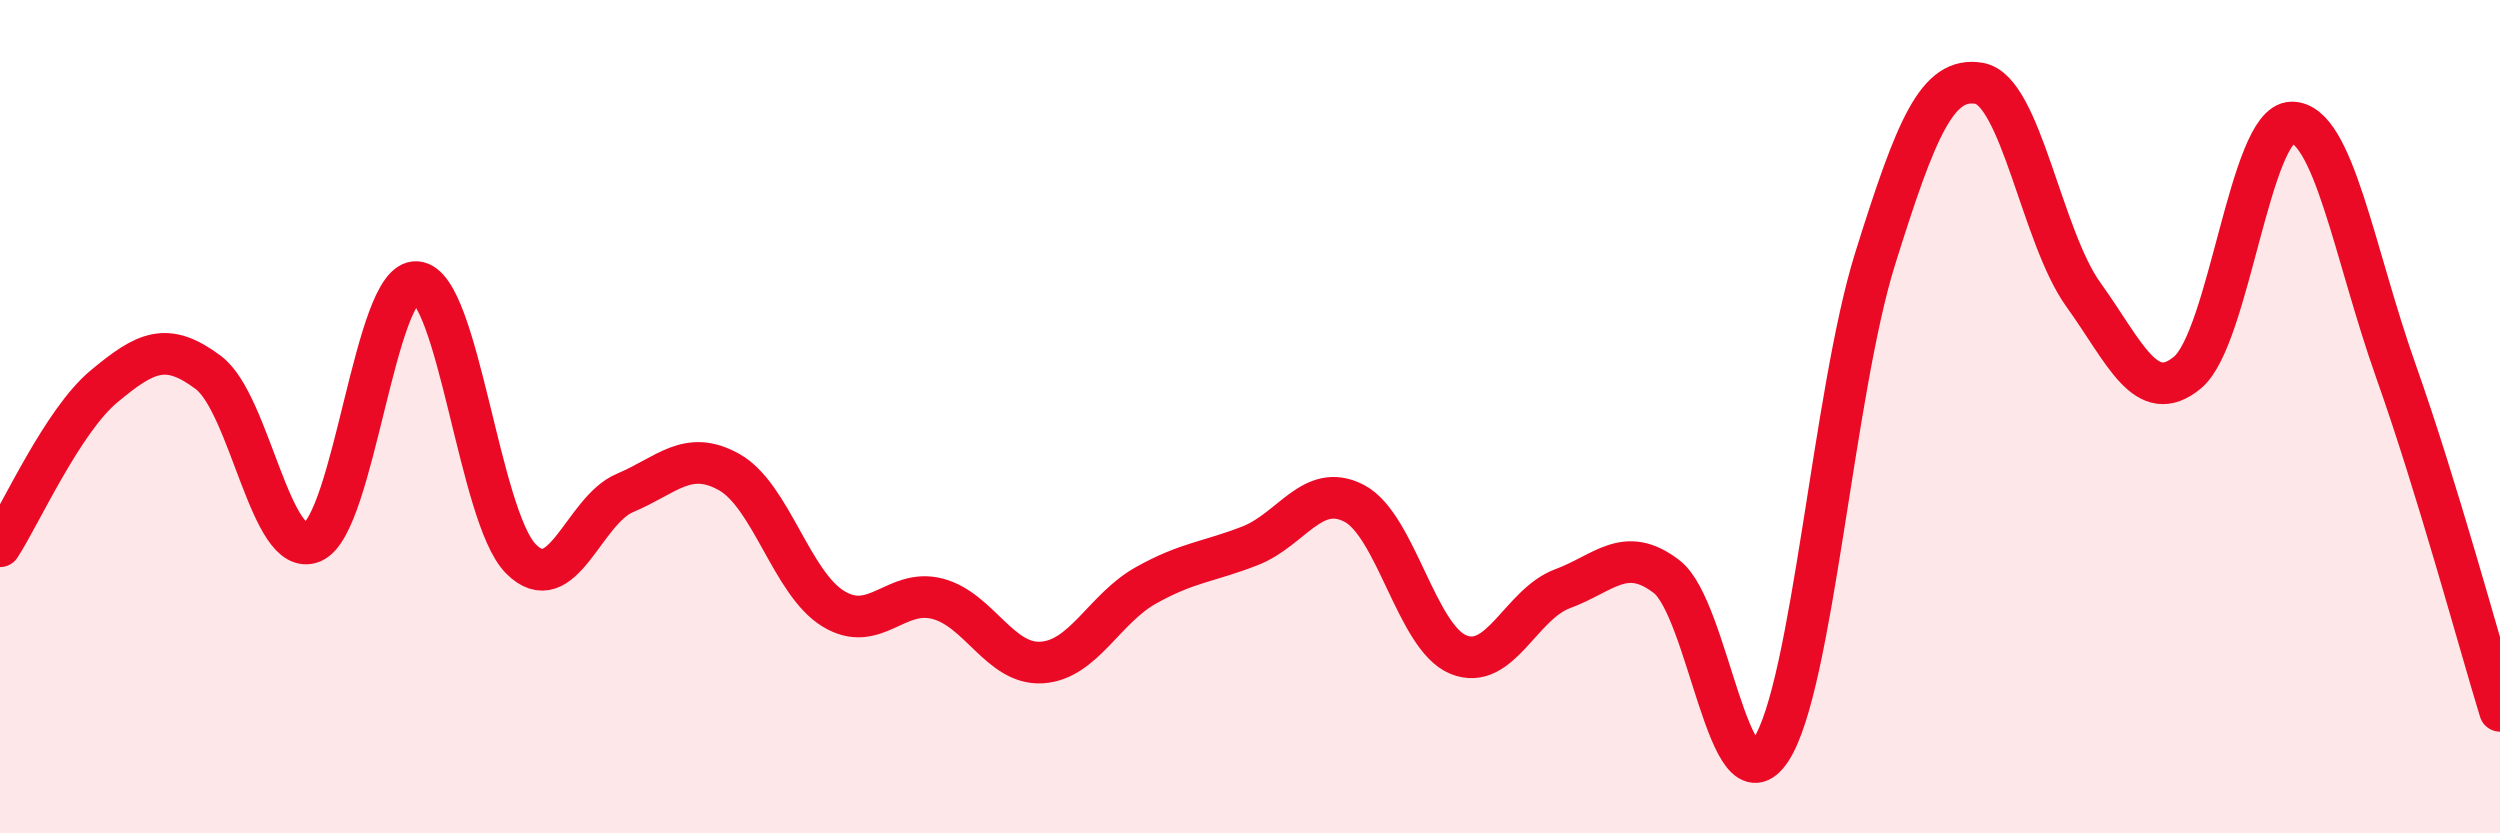
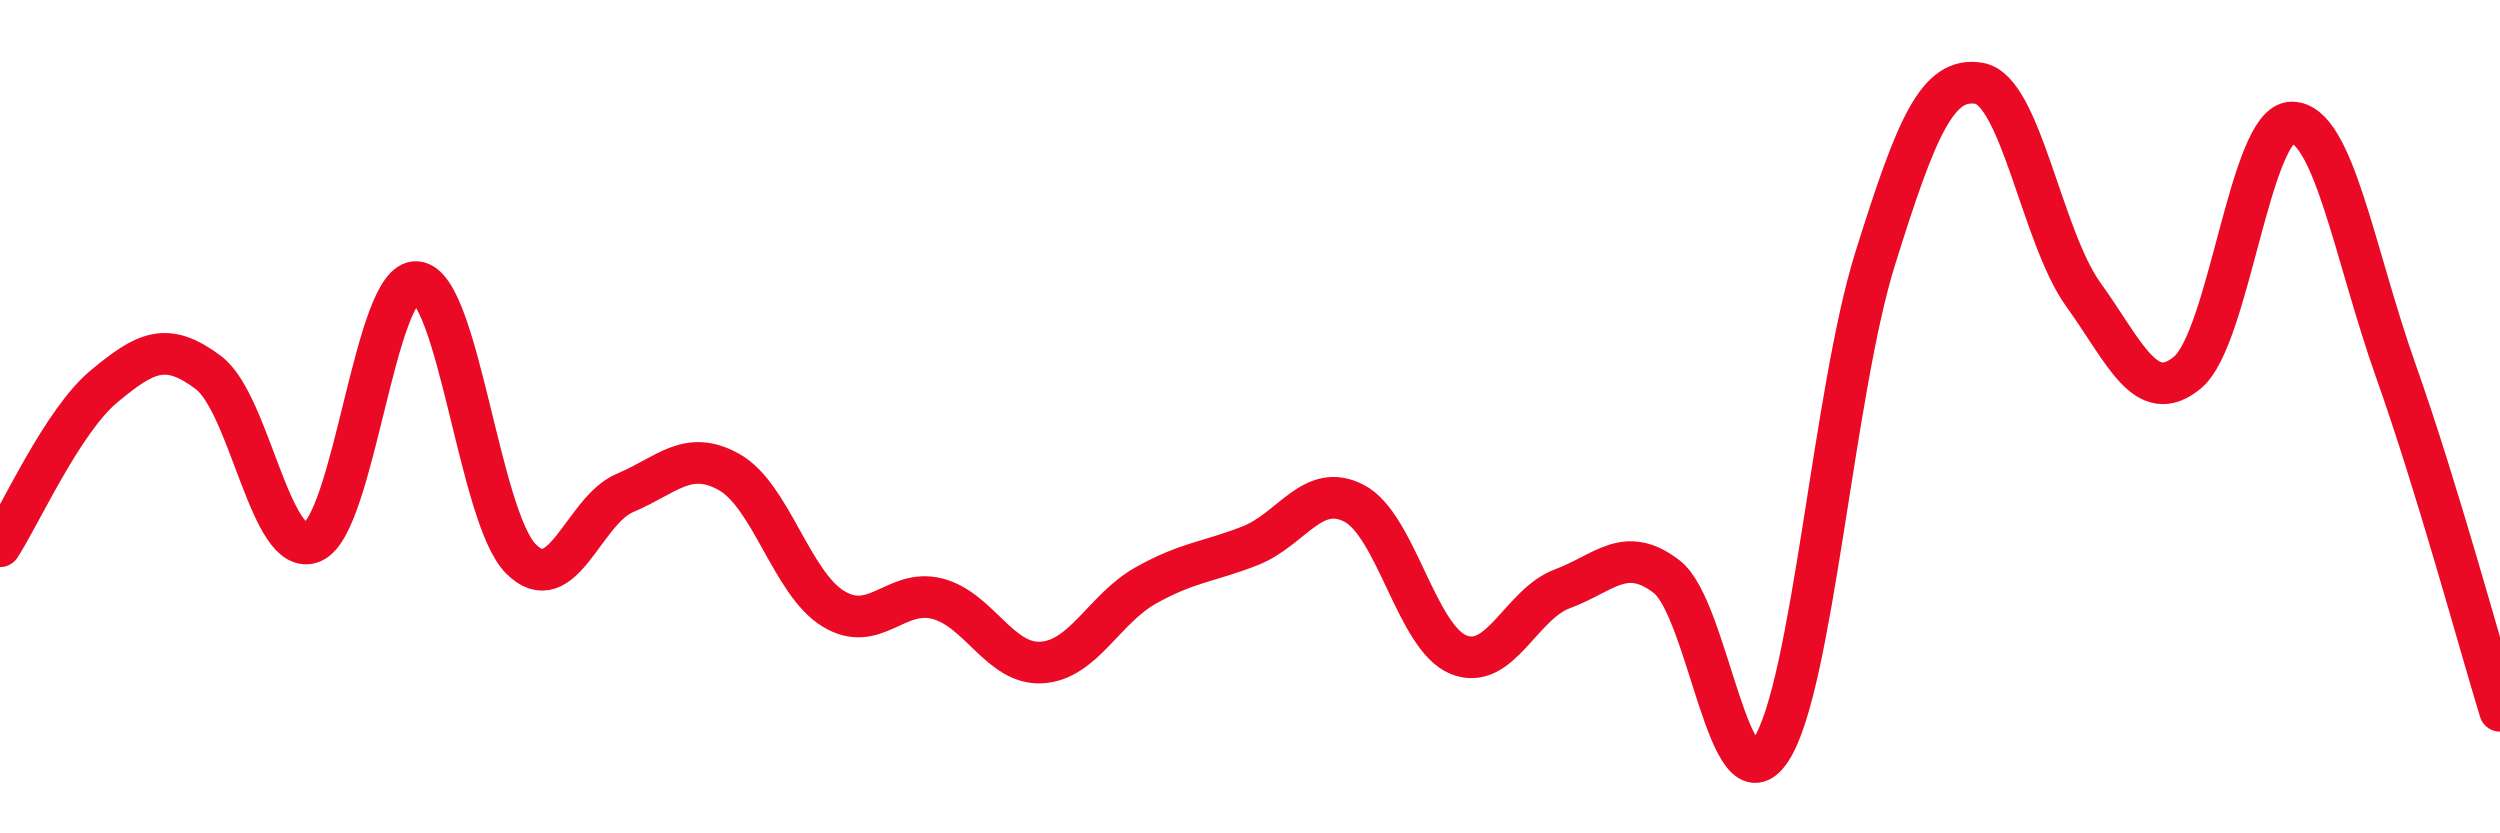
<svg xmlns="http://www.w3.org/2000/svg" width="60" height="20" viewBox="0 0 60 20">
-   <path d="M 0,13.11 C 0.5,12.34 1.5,10.1 2.5,9.27 C 3.5,8.44 4,8.19 5,8.94 C 6,9.69 6.5,13.44 7.5,13.01 C 8.5,12.58 9,6.69 10,6.77 C 11,6.85 11.5,12.4 12.5,13.41 C 13.5,14.42 14,12.25 15,11.83 C 16,11.41 16.5,10.77 17.5,11.33 C 18.5,11.89 19,14 20,14.61 C 21,15.22 21.5,14.11 22.5,14.37 C 23.5,14.63 24,15.96 25,15.9 C 26,15.84 26.5,14.61 27.5,14.05 C 28.5,13.49 29,13.49 30,13.1 C 31,12.71 31.5,11.56 32.5,12.08 C 33.5,12.6 34,15.3 35,15.71 C 36,16.12 36.5,14.5 37.5,14.13 C 38.5,13.76 39,13.07 40,13.84 C 41,14.61 41.5,19.52 42.5,18 C 43.5,16.48 44,9.42 45,6.22 C 46,3.02 46.5,1.83 47.5,2 C 48.5,2.17 49,5.68 50,7.07 C 51,8.46 51.5,9.77 52.5,8.94 C 53.5,8.11 54,2.95 55,2.94 C 56,2.93 56.5,6.08 57.5,8.9 C 58.5,11.72 59.5,15.43 60,17.06L60 20L0 20Z" fill="#EB0A25" opacity="0.1" stroke-linecap="round" stroke-linejoin="round" />
  <path d="M 0,13.11 C 0.5,12.34 1.5,10.1 2.5,9.27 C 3.5,8.44 4,8.19 5,8.94 C 6,9.69 6.5,13.44 7.5,13.01 C 8.5,12.58 9,6.69 10,6.77 C 11,6.85 11.5,12.4 12.5,13.41 C 13.5,14.42 14,12.25 15,11.83 C 16,11.41 16.5,10.77 17.5,11.33 C 18.5,11.89 19,14 20,14.61 C 21,15.22 21.5,14.11 22.5,14.37 C 23.5,14.63 24,15.96 25,15.9 C 26,15.84 26.5,14.61 27.5,14.05 C 28.5,13.49 29,13.49 30,13.1 C 31,12.71 31.5,11.56 32.5,12.08 C 33.5,12.6 34,15.3 35,15.71 C 36,16.12 36.5,14.5 37.5,14.13 C 38.5,13.76 39,13.07 40,13.84 C 41,14.61 41.5,19.52 42.5,18 C 43.5,16.48 44,9.42 45,6.22 C 46,3.02 46.5,1.83 47.5,2 C 48.5,2.17 49,5.68 50,7.07 C 51,8.46 51.5,9.77 52.5,8.94 C 53.5,8.11 54,2.95 55,2.94 C 56,2.93 56.5,6.08 57.5,8.9 C 58.5,11.72 59.5,15.43 60,17.06" stroke="#EB0A25" stroke-width="1" fill="none" stroke-linecap="round" stroke-linejoin="round" />
</svg>